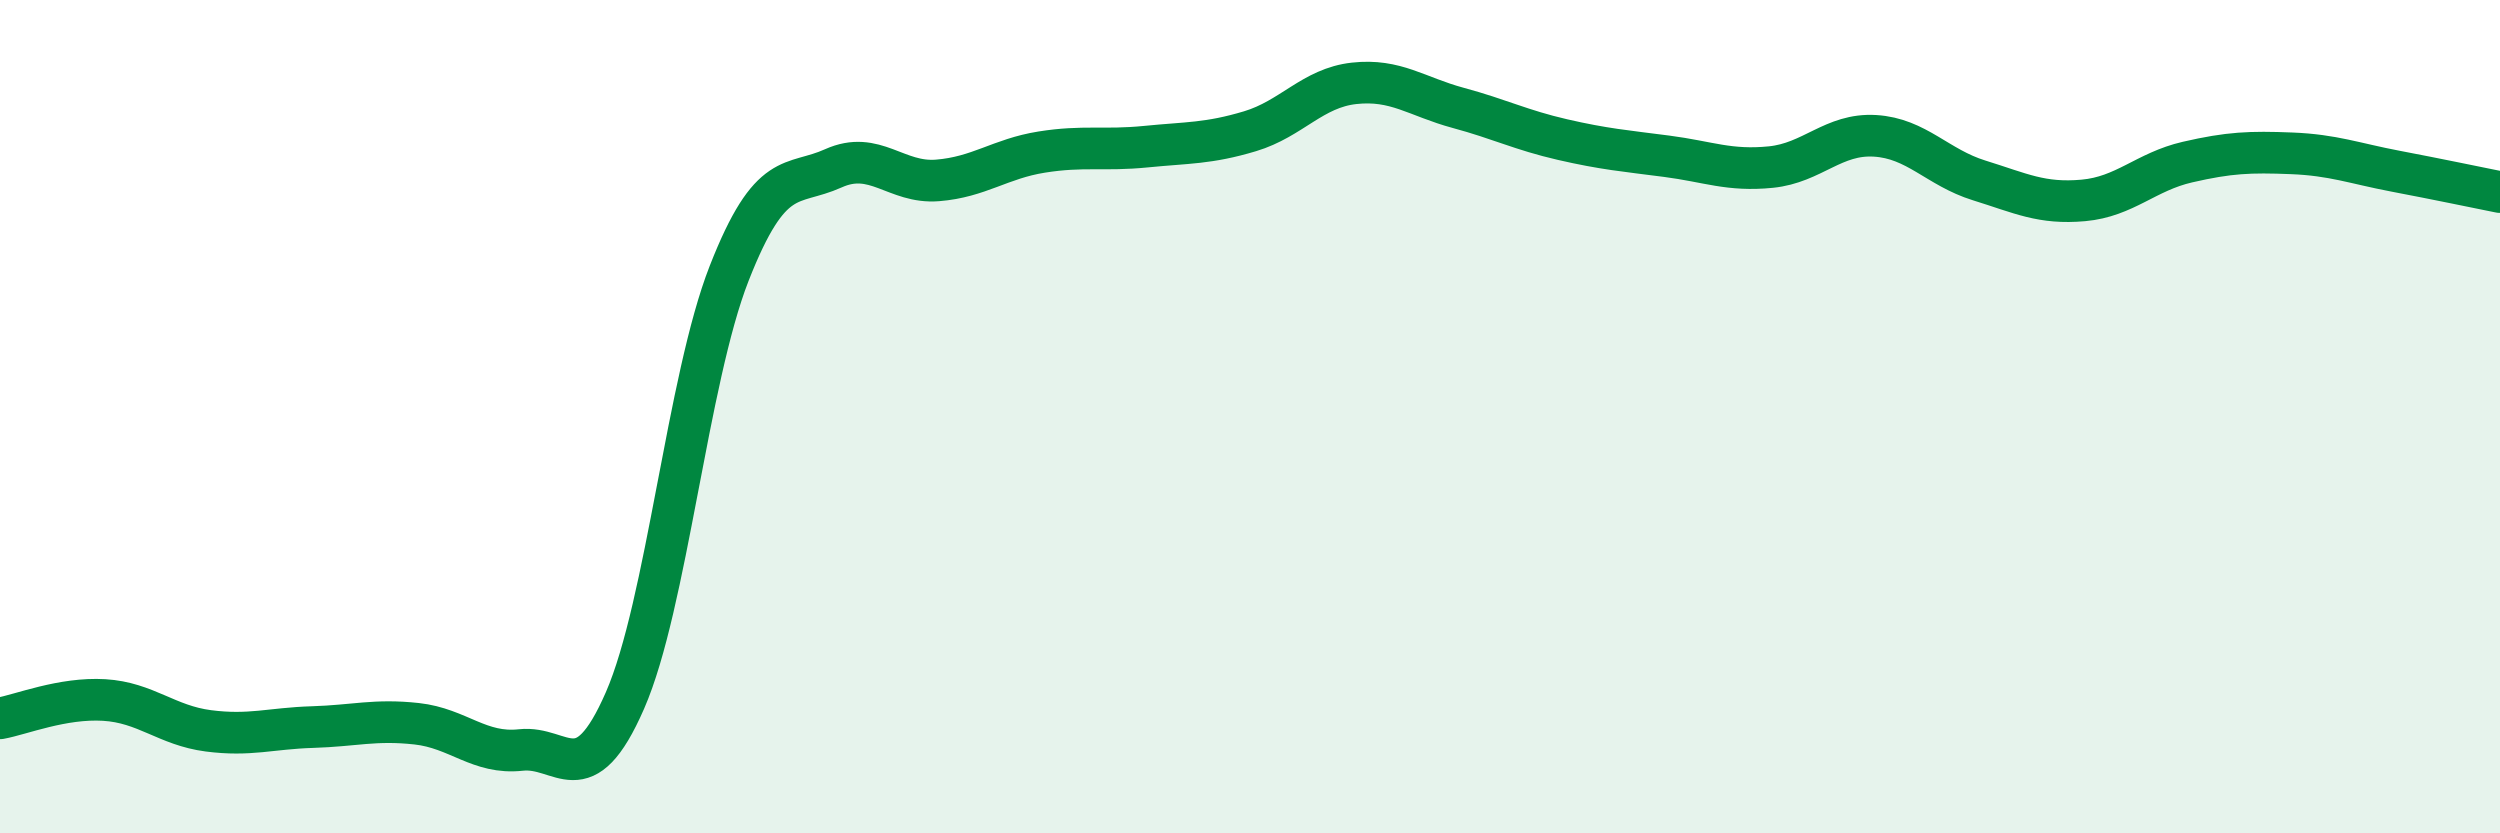
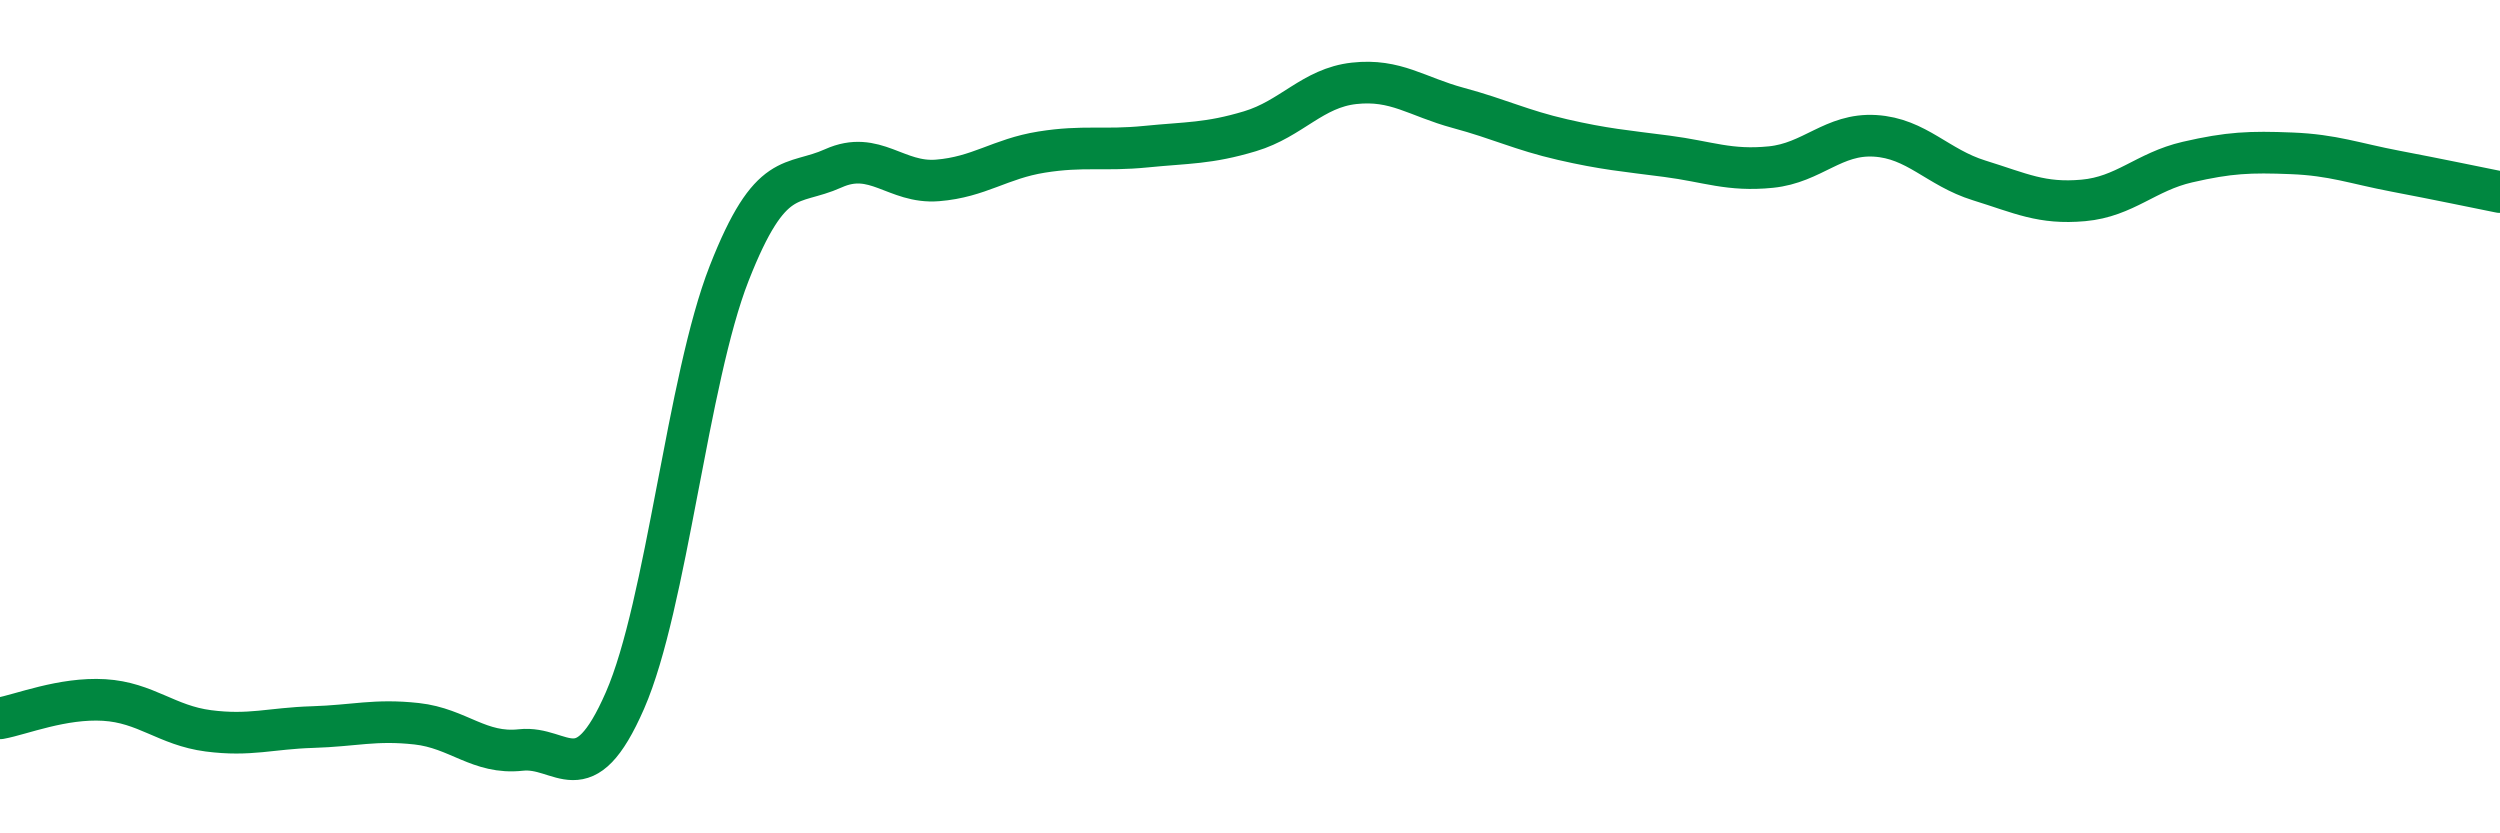
<svg xmlns="http://www.w3.org/2000/svg" width="60" height="20" viewBox="0 0 60 20">
-   <path d="M 0,17.24 C 0.5,17.15 1.5,16.74 2.5,16.8 C 3.5,16.86 4,17.41 5,17.54 C 6,17.67 6.5,17.48 7.5,17.45 C 8.5,17.42 9,17.26 10,17.37 C 11,17.48 11.5,18.11 12.5,18 C 13.5,17.89 14,19.1 15,16.81 C 16,14.52 16.5,9.11 17.5,6.56 C 18.5,4.01 19,4.49 20,4.04 C 21,3.59 21.5,4.41 22.5,4.33 C 23.5,4.25 24,3.81 25,3.65 C 26,3.49 26.5,3.62 27.5,3.52 C 28.5,3.42 29,3.45 30,3.15 C 31,2.85 31.5,2.11 32.5,2 C 33.5,1.89 34,2.32 35,2.59 C 36,2.86 36.5,3.12 37.5,3.35 C 38.5,3.58 39,3.62 40,3.75 C 41,3.88 41.5,4.11 42.5,4.01 C 43.5,3.91 44,3.2 45,3.26 C 46,3.32 46.5,4.02 47.5,4.33 C 48.5,4.64 49,4.9 50,4.81 C 51,4.72 51.5,4.12 52.5,3.89 C 53.5,3.66 54,3.64 55,3.68 C 56,3.72 56.5,3.92 57.5,4.11 C 58.5,4.3 59.5,4.51 60,4.61L60 20L0 20Z" fill="#008740" opacity="0.1" stroke-linecap="round" stroke-linejoin="round" />
  <path d="M 0,17.24 C 0.5,17.15 1.5,16.74 2.5,16.8 C 3.5,16.86 4,17.41 5,17.54 C 6,17.67 6.5,17.48 7.5,17.45 C 8.5,17.42 9,17.26 10,17.37 C 11,17.48 11.5,18.11 12.5,18 C 13.5,17.89 14,19.1 15,16.81 C 16,14.52 16.5,9.11 17.5,6.56 C 18.5,4.01 19,4.49 20,4.04 C 21,3.59 21.5,4.41 22.5,4.33 C 23.5,4.25 24,3.81 25,3.65 C 26,3.49 26.5,3.62 27.5,3.52 C 28.5,3.42 29,3.45 30,3.15 C 31,2.85 31.5,2.11 32.5,2 C 33.5,1.89 34,2.32 35,2.59 C 36,2.86 36.5,3.12 37.5,3.35 C 38.5,3.58 39,3.62 40,3.75 C 41,3.88 41.5,4.11 42.5,4.01 C 43.5,3.91 44,3.2 45,3.26 C 46,3.32 46.5,4.02 47.5,4.33 C 48.5,4.64 49,4.9 50,4.81 C 51,4.72 51.5,4.12 52.5,3.89 C 53.5,3.66 54,3.64 55,3.68 C 56,3.72 56.5,3.92 57.5,4.11 C 58.5,4.3 59.5,4.51 60,4.61" stroke="#008740" stroke-width="1" fill="none" stroke-linecap="round" stroke-linejoin="round" />
</svg>